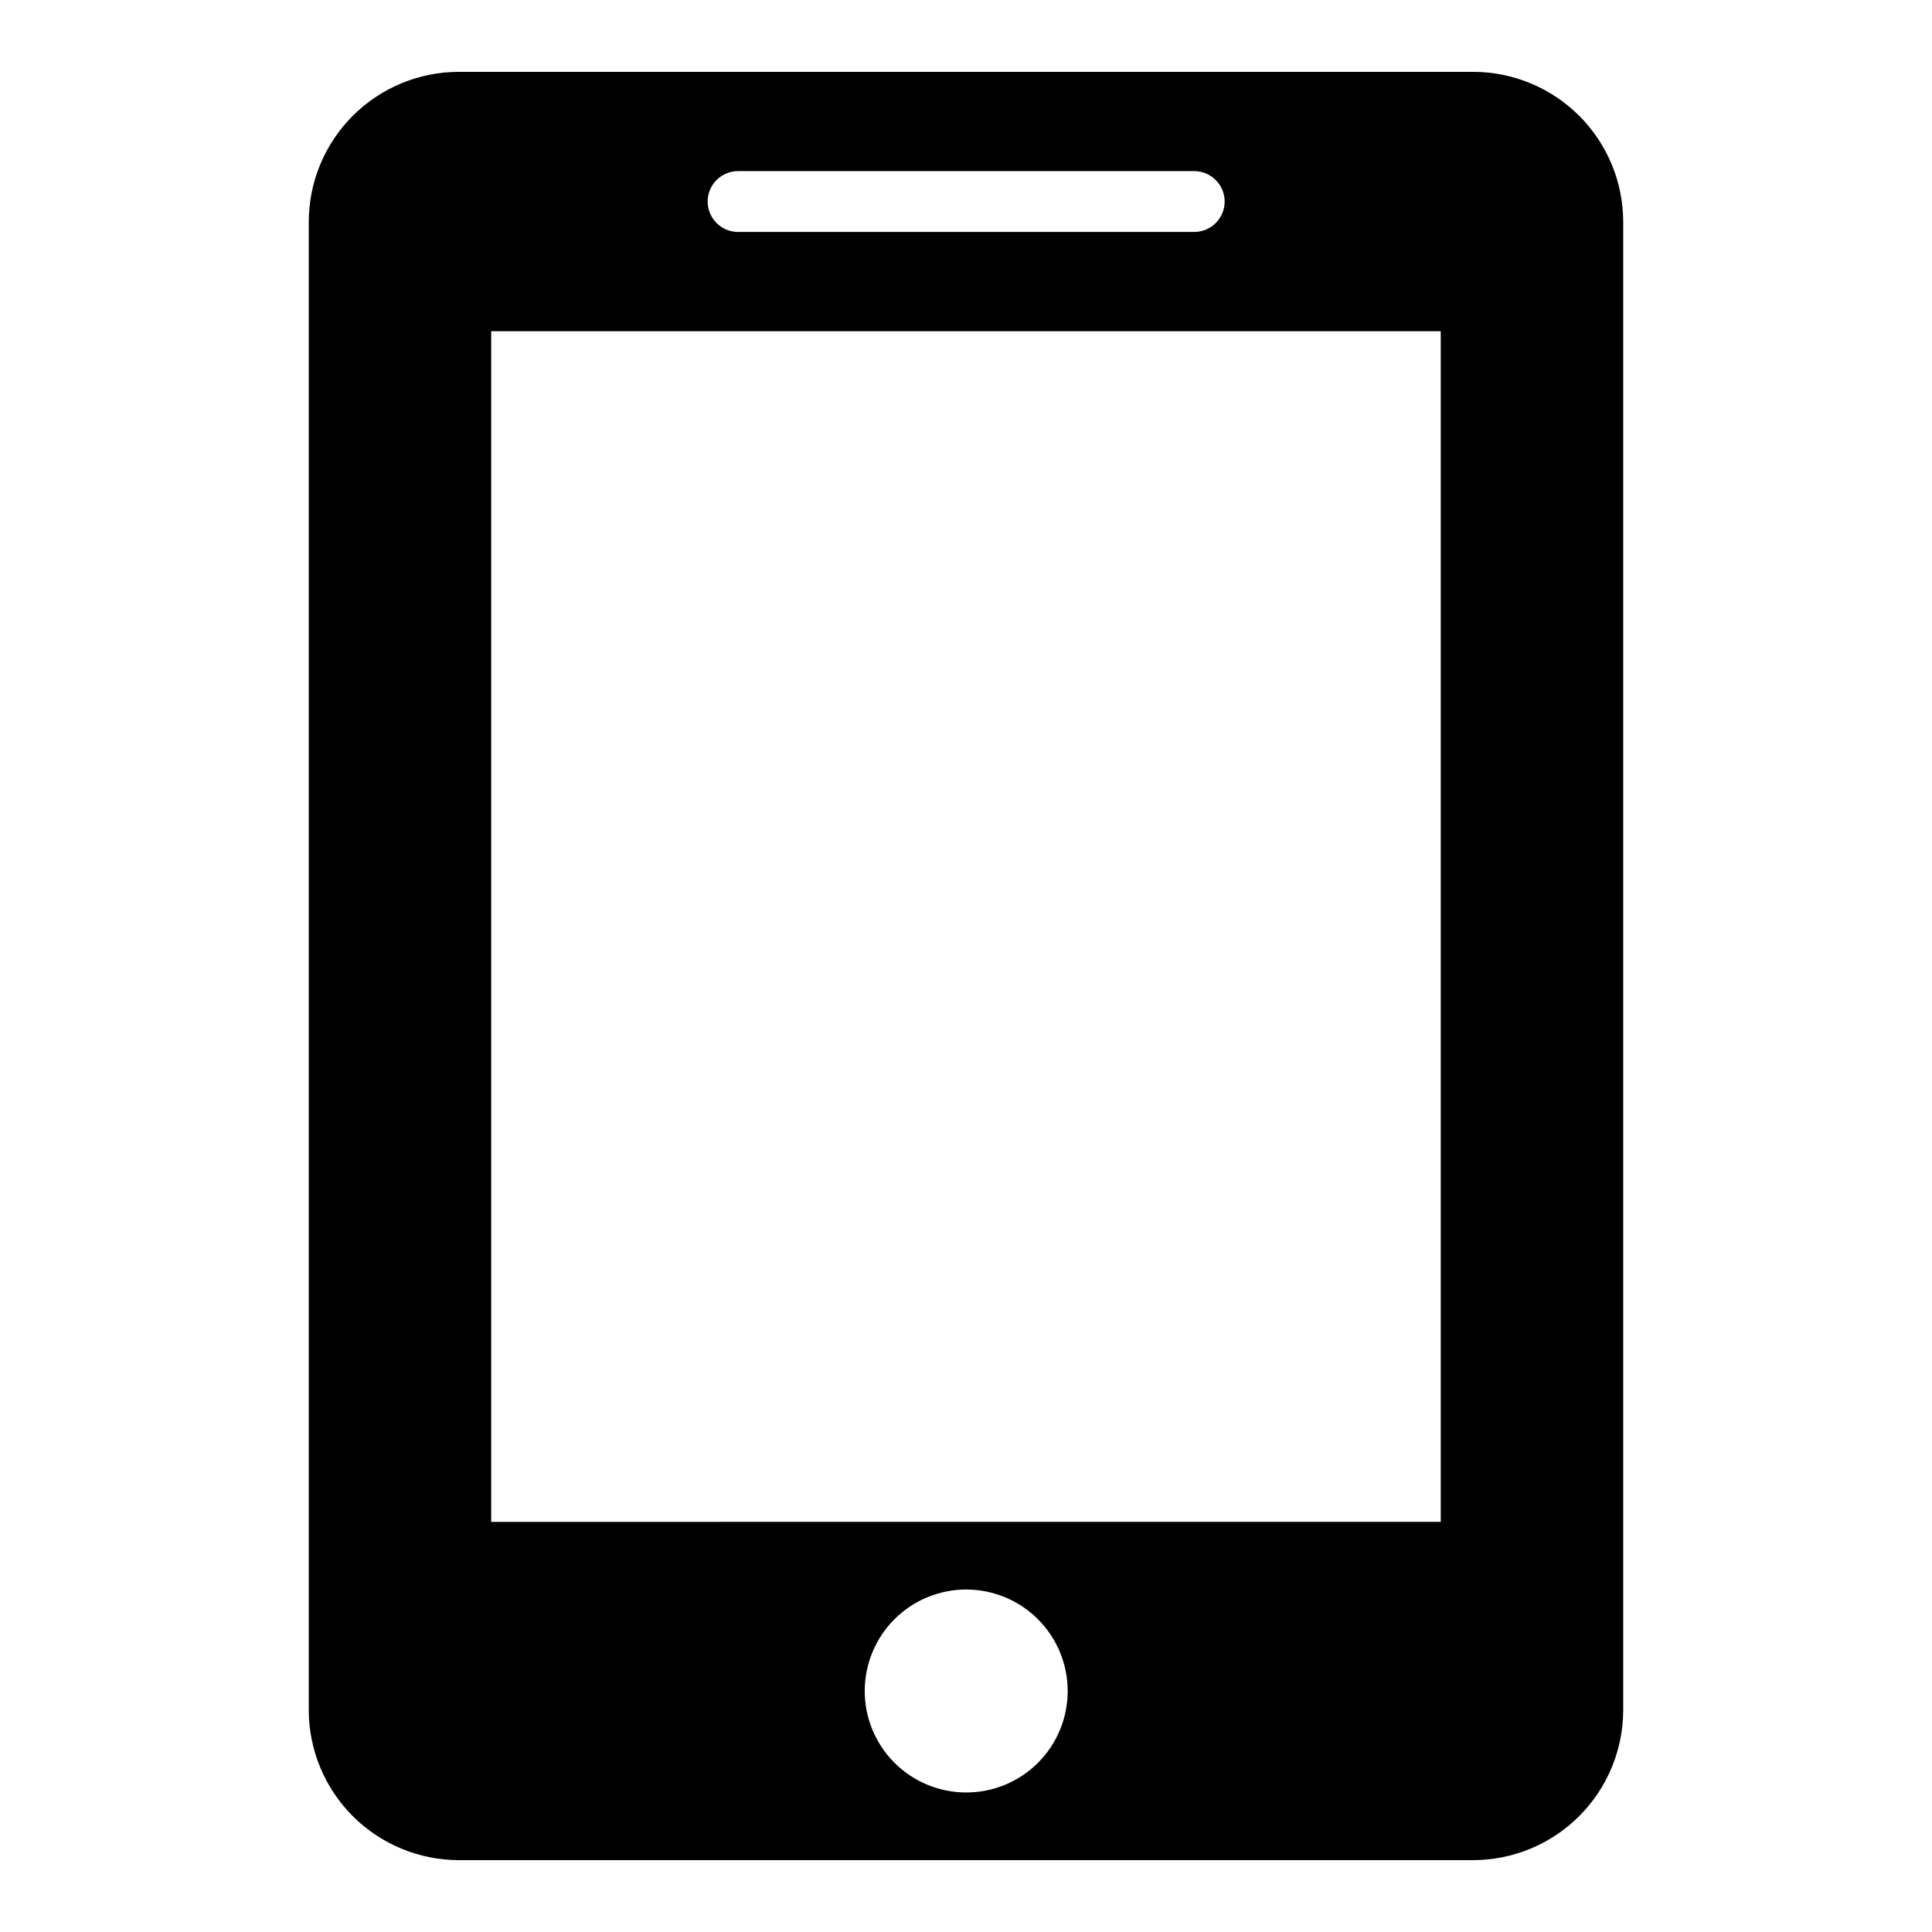
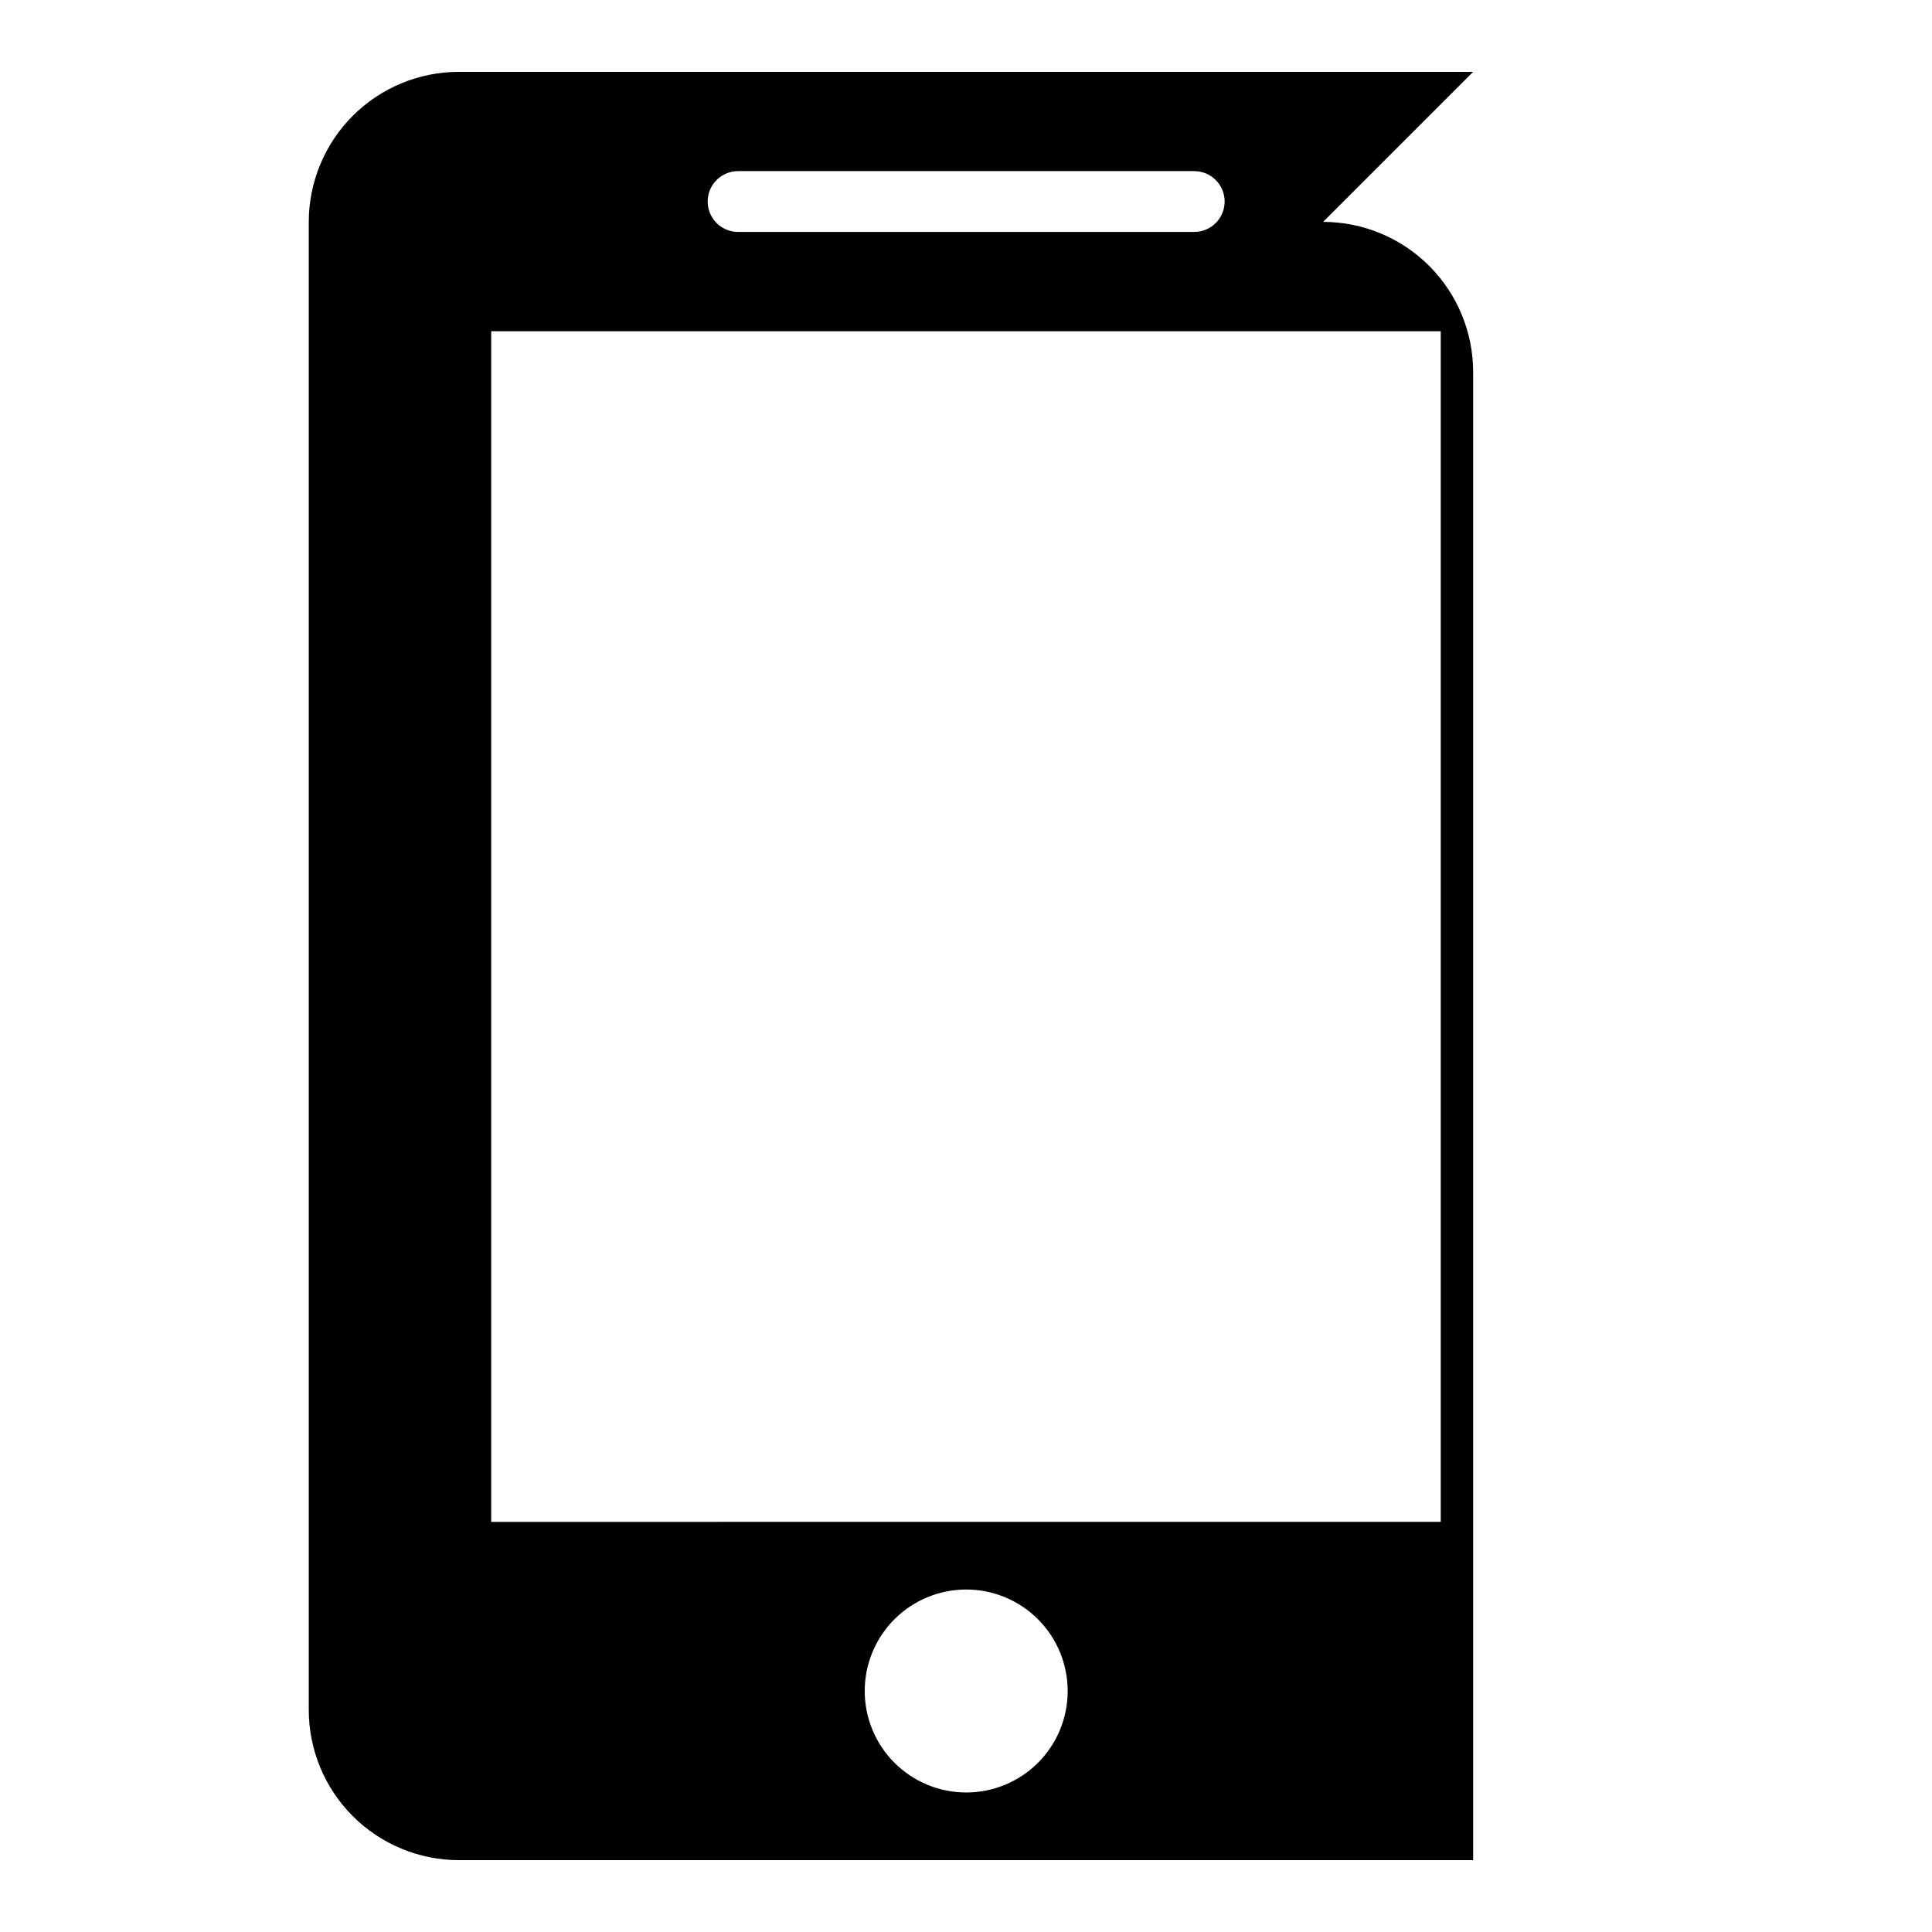
<svg xmlns="http://www.w3.org/2000/svg" fill="#000000" width="800px" height="800px" version="1.1" viewBox="144 144 512 512">
-   <path d="m534.4 163.04h-268.81c-10.543 0.008-20.652 4.203-28.109 11.656-7.453 7.457-11.645 17.566-11.656 28.109v394.39c0.016 10.539 4.211 20.645 11.664 28.098 7.457 7.457 17.562 11.648 28.102 11.664h268.81c10.539-0.016 20.645-4.207 28.102-11.664 7.453-7.453 11.648-17.559 11.664-28.098v-394.39c-0.008-10.543-4.203-20.652-11.656-28.109-7.457-7.453-17.566-11.648-28.109-11.656zm-200.48 28.645c1.508-1.5 3.551-2.34 5.68-2.336h120.87c2.141-0.004 4.195 0.844 5.707 2.356 1.516 1.512 2.367 3.562 2.367 5.703s-0.852 4.191-2.367 5.703c-1.512 1.512-3.566 2.359-5.707 2.356h-120.87c-3.266-0.004-6.207-1.973-7.449-4.988-1.246-3.019-0.547-6.488 1.77-8.793zm66.113 427.34c-7.133-0.004-13.969-2.844-19.008-7.891-5.043-5.047-7.871-11.887-7.863-19.02 0.004-7.133 2.844-13.973 7.891-19.012 5.047-5.039 11.891-7.867 19.023-7.863 7.129 0.008 13.969 2.844 19.008 7.894 5.039 5.047 7.867 11.887 7.863 19.02 0 7.137-2.836 13.977-7.883 19.02-5.051 5.039-11.898 7.867-19.031 7.852zm125.78-71.715-251.64 0.004v-315.54h251.64z" />
+   <path d="m534.4 163.04h-268.81c-10.543 0.008-20.652 4.203-28.109 11.656-7.453 7.457-11.645 17.566-11.656 28.109v394.39c0.016 10.539 4.211 20.645 11.664 28.098 7.457 7.457 17.562 11.648 28.102 11.664h268.81v-394.39c-0.008-10.543-4.203-20.652-11.656-28.109-7.457-7.453-17.566-11.648-28.109-11.656zm-200.48 28.645c1.508-1.5 3.551-2.34 5.68-2.336h120.87c2.141-0.004 4.195 0.844 5.707 2.356 1.516 1.512 2.367 3.562 2.367 5.703s-0.852 4.191-2.367 5.703c-1.512 1.512-3.566 2.359-5.707 2.356h-120.87c-3.266-0.004-6.207-1.973-7.449-4.988-1.246-3.019-0.547-6.488 1.77-8.793zm66.113 427.34c-7.133-0.004-13.969-2.844-19.008-7.891-5.043-5.047-7.871-11.887-7.863-19.02 0.004-7.133 2.844-13.973 7.891-19.012 5.047-5.039 11.891-7.867 19.023-7.863 7.129 0.008 13.969 2.844 19.008 7.894 5.039 5.047 7.867 11.887 7.863 19.02 0 7.137-2.836 13.977-7.883 19.02-5.051 5.039-11.898 7.867-19.031 7.852zm125.78-71.715-251.64 0.004v-315.54h251.64z" />
</svg>